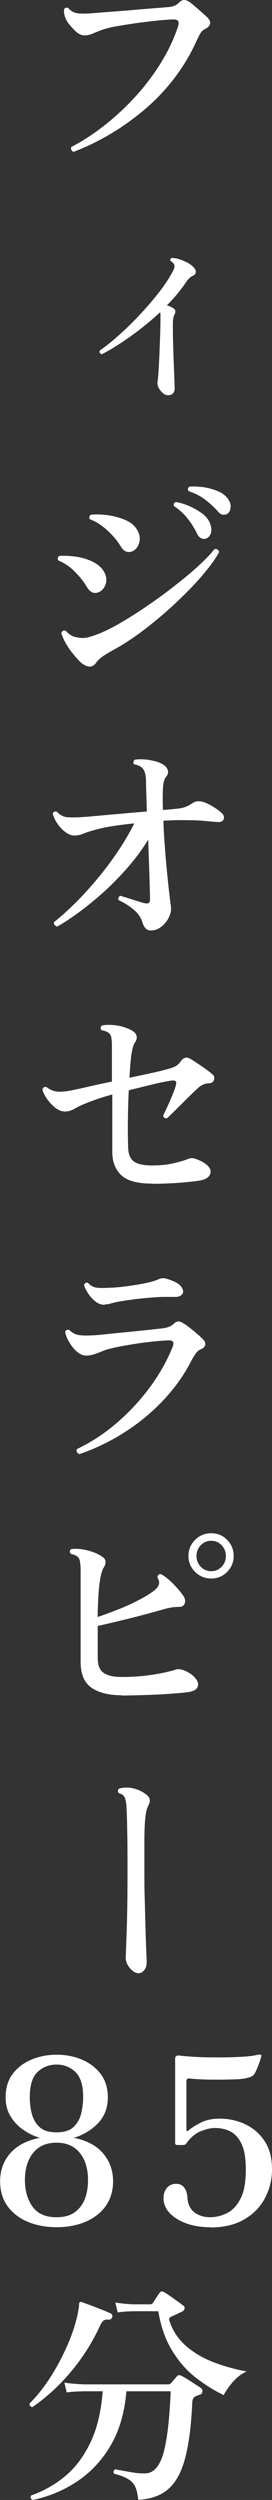
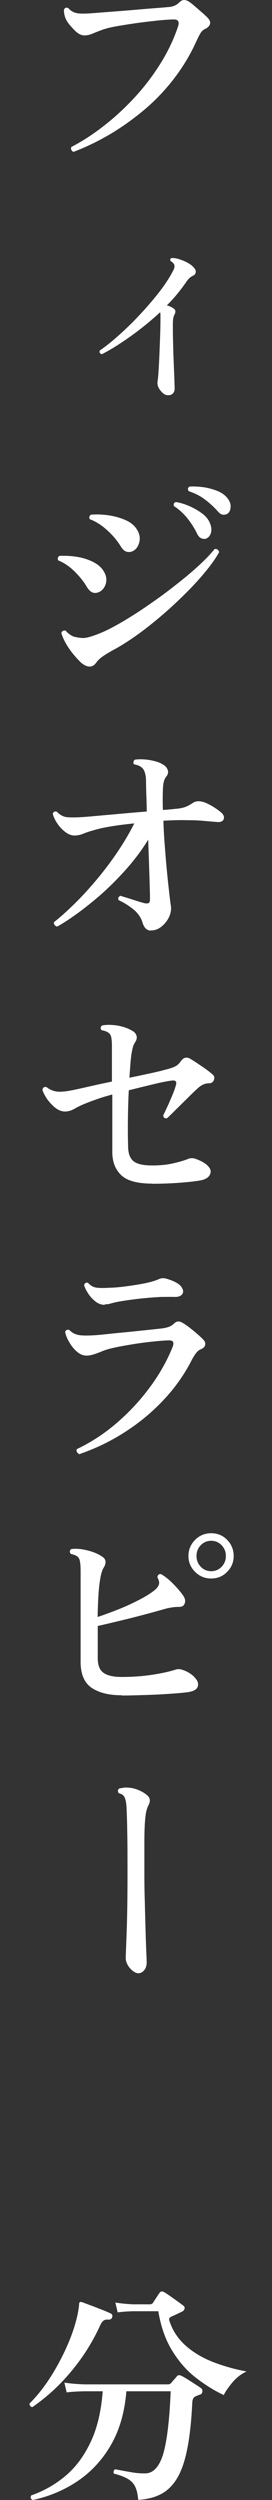
<svg xmlns="http://www.w3.org/2000/svg" id="_レイヤー_2" data-name="レイヤー 2" viewBox="0 0 21.29 195.5">
  <rect x="0" y="0" width="21.29" height="195.5" fill="#333333" stroke="none" />
  <defs>
    <style>
      .cls-1 {
        fill: #fff;
      }
    </style>
  </defs>
  <g id="_レイヤー_1-2" data-name="レイヤー 1">
    <g>
      <path class="cls-1" d="M5.77,11.88c-.08-.02-.14-.08-.18-.15-.04-.08-.04-.16,0-.24.85-.44,1.7-.99,2.54-1.65.84-.65,1.64-1.39,2.39-2.2.76-.82,1.43-1.7,2.02-2.64.59-.94,1.06-1.92,1.4-2.94.12-.37,0-.55-.36-.54-.38.01-.84.04-1.37.1s-1.07.12-1.62.2c-.55.08-1.05.16-1.5.24-.45.08-.79.17-1.03.25-.3.11-.56.21-.79.31-.23.1-.45.15-.67.15-.24,0-.49-.13-.74-.38s-.46-.49-.61-.72c-.1-.16-.16-.32-.2-.49-.04-.17-.05-.31-.04-.43.08-.16.2-.19.34-.11.2.23.45.36.73.4.28.04.72.03,1.31-.02.26-.02.65-.05,1.16-.09.51-.04,1.06-.08,1.65-.13.59-.05,1.14-.1,1.66-.14.52-.04.93-.07,1.22-.1.22-.01.4-.04.54-.1.14-.05.28-.14.4-.26.13-.13.26-.2.38-.2s.24.04.36.11c.13.08.3.21.5.39.2.17.4.35.59.51.19.17.34.31.43.41.14.16.2.31.16.45-.04.14-.14.26-.32.36-.19.08-.34.21-.43.37-.1.16-.21.39-.34.67-.49,1.08-1.1,2.07-1.81,2.98-.71.91-1.5,1.72-2.36,2.43-.86.71-1.75,1.34-2.66,1.87s-1.83.97-2.75,1.32Z" />
      <path class="cls-1" d="M13.11,30.91c-.19-.02-.38-.15-.56-.38-.18-.23-.25-.46-.22-.68.02-.11.05-.34.07-.68.02-.35.05-.76.07-1.25.02-.49.04-1,.06-1.53.02-.53.03-1.04.03-1.52,0-.1,0-.18,0-.26,0-.08-.02-.14-.03-.19-.77.71-1.56,1.35-2.38,1.93-.82.58-1.54,1.03-2.18,1.35-.16-.05-.21-.14-.16-.29.41-.28.88-.65,1.41-1.12s1.08-.99,1.63-1.58c.55-.58,1.07-1.18,1.55-1.79.48-.61.86-1.19,1.15-1.75.1-.17.13-.32.09-.47-.05-.11-.14-.2-.29-.29-.05-.11-.02-.19.07-.23.19-.01.41.02.67.11s.49.19.7.32c.22.13.37.28.47.43.06.1.08.19.05.29-.02.1-.08.17-.18.22-.19.08-.35.22-.49.41-.22.32-.46.65-.72.97s-.55.64-.86.95c.23.06.41.15.56.27.13.1.14.25.04.45-.04.06-.07.14-.09.25-.02.11-.04.26-.04.47,0,.48,0,.99.02,1.54.01.55.03,1.07.05,1.58.02.51.04.94.05,1.29.01.35.02.56.02.65,0,.19-.06.33-.17.42-.11.09-.25.12-.4.1Z" />
      <path class="cls-1" d="M7.79,46.28c-.16.08-.32.11-.49.07s-.34-.19-.5-.45c-.22-.38-.53-.78-.94-1.19-.41-.41-.84-.7-1.29-.88-.05-.06-.06-.13-.04-.2.02-.07.06-.13.12-.16.43-.02.88,0,1.34.07.46.07.88.2,1.27.39.38.19.67.43.85.73.2.32.26.64.18.95-.08.31-.25.53-.49.67ZM6.35,51.82c-.22-.2-.43-.44-.65-.71-.22-.27-.41-.55-.57-.84-.16-.29-.27-.55-.33-.77.06-.16.17-.22.34-.18.11.13.24.25.39.34.15.1.32.16.51.18.28.06.53.07.76.02s.53-.14.9-.29c.53-.2,1.13-.51,1.82-.91.68-.4,1.39-.85,2.12-1.36.73-.5,1.44-1.02,2.12-1.56.68-.53,1.29-1.04,1.82-1.53.53-.49.93-.91,1.21-1.27.1-.02.18-.01.24.04s.1.11.12.2c-.23.42-.56.9-1,1.44s-.94,1.1-1.52,1.68-1.19,1.16-1.84,1.72c-.65.56-1.31,1.09-1.97,1.57-.67.48-1.3.89-1.92,1.22-.41.23-.71.41-.9.55-.19.14-.35.29-.47.46-.29.41-.68.41-1.19,0ZM10.52,43.02c-.16.12-.33.17-.53.14-.2-.02-.38-.17-.55-.45-.16-.26-.36-.54-.62-.82-.26-.28-.54-.54-.85-.77-.31-.23-.62-.4-.93-.51-.05-.06-.06-.13-.04-.2.02-.07.06-.13.12-.16.44-.04.91-.02,1.39.05.48.07.92.2,1.31.37s.69.41.88.71c.2.31.28.62.22.94-.06.31-.19.55-.4.7ZM16.14,42.12c-.12.04-.24.03-.37-.02s-.24-.16-.33-.34c-.2-.42-.45-.82-.75-1.2s-.65-.71-1.07-.98c-.06-.17,0-.28.16-.32.35.06.71.17,1.09.34s.71.37,1,.59c.29.23.48.49.58.77.11.29.12.54.05.75-.08.21-.2.34-.35.4ZM17.83,40.16c-.11.07-.23.1-.37.09-.14-.01-.27-.1-.4-.25-.31-.35-.65-.66-1.02-.94-.37-.28-.79-.49-1.27-.65-.1-.16-.07-.28.07-.36.34-.02.7,0,1.09.05.39.06.76.16,1.1.3.34.14.6.33.78.57.18.23.26.46.24.69-.02.23-.09.4-.23.5Z" />
      <path class="cls-1" d="M11.8,72.77c-.3,0-.52-.21-.65-.63-.11-.38-.34-.72-.7-1.02-.36-.29-.75-.54-1.17-.73-.06-.17,0-.28.16-.34.1.04.26.09.5.16.23.07.47.15.72.23.25.08.43.13.57.17.17.05.29.05.38.02s.13-.14.13-.31c0-.16,0-.47-.02-.94-.01-.47-.03-1.03-.05-1.68-.02-.65-.05-1.33-.07-2.04-.5.82-1.08,1.59-1.73,2.32-.65.73-1.31,1.39-1.99,1.99-.68.59-1.32,1.1-1.92,1.53-.6.43-1.1.75-1.49.96-.08-.02-.15-.07-.2-.13-.05-.07-.06-.14-.04-.22.52-.41,1.06-.9,1.64-1.47.58-.57,1.15-1.2,1.72-1.88.57-.68,1.11-1.4,1.61-2.14s.94-1.49,1.31-2.23c-.7.07-1.32.15-1.86.24-.55.09-1.01.2-1.4.32-.3.08-.55.17-.74.25s-.41.13-.67.14c-.24,0-.48-.09-.72-.27-.24-.18-.45-.4-.63-.67-.18-.26-.3-.52-.36-.76.06-.17.17-.22.32-.16.25.26.53.41.85.43.31.02.73.02,1.24-.02.31-.02.74-.06,1.29-.11.55-.05,1.14-.1,1.79-.16.65-.06,1.27-.11,1.87-.16-.01-.5-.02-.96-.04-1.37-.01-.41-.02-.73-.02-.95,0-.53-.1-.89-.29-1.08-.14-.14-.36-.24-.65-.29-.05-.06-.06-.13-.04-.2.02-.07.05-.13.1-.16.23-.04.49-.04.78-.02s.58.08.85.15.49.18.66.3c.16.11.25.25.3.41.04.17,0,.32-.12.47-.1.12-.16.26-.2.41-.04.16-.06.35-.07.59-.02.52-.02,1.06,0,1.62.18-.01.34-.02.5-.04.15-.01.28-.02.39-.04.34-.02.6-.07.8-.13.2-.07.42-.18.67-.35.24-.16.55-.16.94-.02.2.08.43.2.67.35.24.15.43.29.58.42.2.17.27.34.21.52s-.24.26-.53.23c-.26-.02-.62-.05-1.06-.09-.44-.04-.86-.05-1.24-.05-.31-.01-.63-.01-.95,0s-.63.02-.94.04c.02.7.06,1.4.12,2.11.05.71.11,1.37.17,1.99.06.62.12,1.15.17,1.59.05.44.09.76.12.94.05.3,0,.6-.14.9s-.34.55-.59.75c-.25.2-.52.3-.81.3Z" />
      <path class="cls-1" d="M11.92,92.56c-1.16,0-1.97-.22-2.43-.66-.46-.44-.69-1.03-.7-1.77v-.88c0-.46,0-1,0-1.65,0-.64,0-1.31,0-2.01-.44.12-.85.24-1.21.37-.37.13-.67.24-.93.35-.3.12-.57.25-.81.39-.24.14-.47.21-.68.22-.31.02-.62-.1-.94-.38-.25-.23-.45-.46-.59-.68s-.25-.44-.31-.63c.04-.19.14-.26.32-.22.24.19.51.31.8.35.29.04.74,0,1.34-.13.35-.07.79-.17,1.31-.29.53-.12,1.09-.24,1.67-.36v-2.81c0-.22-.01-.41-.04-.58-.02-.17-.08-.3-.18-.39-.14-.12-.34-.2-.58-.23-.12-.14-.11-.27.04-.38.31-.06.69-.06,1.13,0,.44.07.85.2,1.21.41.18.1.29.22.34.38.05.16.02.31-.07.47-.11.16-.18.32-.22.48-.04.16-.08.37-.12.62-.02.19-.05.44-.07.74-.02.3-.05.63-.07.99.58-.12,1.11-.23,1.61-.34.5-.11.9-.2,1.2-.29.3-.07.54-.15.72-.23.18-.08.35-.22.5-.44.2-.28.44-.34.7-.2.24.14.53.33.88.57.35.23.64.45.86.64.16.12.21.27.15.44-.05.17-.17.27-.35.28-.19,0-.36.04-.51.11-.15.07-.29.17-.42.29-.22.2-.49.46-.81.78-.32.32-.63.62-.93.92-.29.29-.51.51-.66.64-.19.02-.29-.05-.29-.23.08-.17.19-.4.33-.7.14-.3.27-.61.4-.92.13-.31.21-.56.26-.74.08-.28-.02-.4-.32-.36-.37.05-.85.14-1.45.29-.59.14-1.23.3-1.92.47-.04.76-.06,1.54-.07,2.36-.01.82,0,1.53.02,2.14.02.5.17.86.45,1.07s.76.31,1.44.31c.64,0,1.2-.06,1.7-.18s.87-.23,1.12-.34c.2-.07.41-.07.61.02.23.08.42.17.58.27.16.1.28.19.36.29.2.2.25.42.14.66-.11.23-.38.39-.8.46-.43.07-.99.13-1.68.18-.69.05-1.37.07-2.03.07Z" />
      <path class="cls-1" d="M6.2,113.71c-.08-.04-.14-.09-.18-.17s-.04-.15,0-.22c1.13-.54,2.18-1.23,3.15-2.07.97-.84,1.83-1.77,2.58-2.79.75-1.02,1.34-2.07,1.77-3.15.06-.17.07-.29.02-.38s-.18-.12-.4-.11c-.31.01-.7.04-1.17.09-.47.05-.95.11-1.45.19-.5.08-.96.16-1.4.25-.43.09-.77.18-1.03.28-.26.11-.5.2-.71.27-.21.07-.42.11-.62.11-.25,0-.5-.1-.74-.31-.24-.21-.44-.46-.61-.76-.17-.29-.27-.55-.31-.78.02-.08.07-.14.14-.16.07-.02.14-.02.2.02.2.2.44.33.72.38.28.05.67.05,1.19.02.22-.01.55-.04,1.01-.09s.95-.1,1.49-.15,1.06-.11,1.56-.16c.5-.05.9-.1,1.21-.13.46-.05.78-.17.97-.36.13-.13.25-.19.37-.19.11,0,.23.04.35.12.13.07.3.19.5.34.2.16.41.32.61.5.2.17.37.33.49.46.13.13.18.27.15.41-.03.14-.14.26-.33.34-.16.06-.3.18-.42.35s-.24.36-.33.55c-.56,1.09-1.28,2.11-2.16,3.05-.88.94-1.88,1.78-3,2.5-1.12.73-2.34,1.32-3.65,1.77ZM8.2,102.04c-.25,0-.49-.08-.71-.25-.22-.17-.41-.37-.57-.61-.16-.24-.27-.46-.34-.67.06-.19.17-.25.32-.18.2.22.43.34.68.37s.59.03,1.03,0h.09c.28-.01.65-.04,1.11-.1s.93-.13,1.4-.22c.47-.09.87-.2,1.18-.33.1-.05.19-.08.3-.09.1-.01.23,0,.39.05.55.17.92.37,1.09.59.17.23.21.42.11.58s-.29.24-.57.24c-.31-.01-.67,0-1.08,0-.41.02-.83.05-1.25.09-.43.04-.83.09-1.2.14-.37.05-.67.1-.9.14-.26.05-.46.1-.6.14-.14.05-.3.07-.48.07Z" />
      <path class="cls-1" d="M9.51,132.57c-1,0-1.78-.2-2.35-.59-.57-.4-.85-1.07-.85-2.03v-7.07c0-.28-.01-.51-.04-.7-.02-.19-.08-.34-.18-.43-.1-.1-.28-.17-.54-.23-.12-.14-.11-.27.02-.38.35-.05.75-.02,1.22.09.46.11.85.26,1.16.47.2.12.31.26.31.43s-.05.32-.14.45c-.11.17-.2.45-.27.85-.07.4-.12.87-.15,1.4-.03.53-.05,1.07-.06,1.62.48-.16,1-.35,1.56-.57s1.09-.46,1.61-.73c.52-.26.94-.52,1.26-.77.18-.14.3-.29.36-.45.06-.16.02-.35-.11-.58.02-.19.12-.28.29-.25.3.17.61.42.94.75.32.33.58.63.76.89.17.23.22.44.15.64s-.22.29-.46.28c-.37,0-.76.06-1.17.18-.46.13-.99.28-1.6.44-.61.16-1.23.32-1.86.47-.63.15-1.2.29-1.72.4v2.52c0,.55.15.94.46,1.15.31.22.78.32,1.43.32.86,0,1.67-.06,2.43-.18.76-.12,1.33-.25,1.73-.38.19-.07.4-.07.63.02.23.08.42.18.58.29.16.11.29.23.39.36.19.22.25.43.17.66-.08.22-.34.36-.78.42-.38.05-.86.09-1.44.13-.58.04-1.19.07-1.83.09-.64.02-1.27.04-1.88.04ZM16.53,123.44c-.49,0-.91-.17-1.26-.52-.35-.35-.52-.76-.52-1.24s.17-.91.52-1.26c.35-.35.77-.52,1.26-.52s.91.17,1.25.52c.34.35.51.77.51,1.26s-.17.89-.51,1.24c-.34.35-.76.52-1.25.52ZM16.53,122.87c.32,0,.6-.12.82-.35.22-.23.33-.51.33-.84s-.11-.6-.33-.84c-.22-.23-.5-.35-.82-.35s-.6.12-.82.35c-.22.23-.33.51-.33.84s.11.6.33.84c.22.23.5.35.82.35Z" />
      <path class="cls-1" d="M10.83,154.31c-.13,0-.28-.06-.43-.18-.16-.12-.29-.27-.4-.46-.11-.19-.16-.38-.16-.58.01-.3.04-1.03.08-2.18s.06-2.61.06-4.37c0-1.34,0-2.43-.02-3.25-.01-.82-.03-1.42-.05-1.79-.01-.42-.06-.72-.14-.91-.08-.19-.23-.3-.45-.35-.06-.05-.09-.11-.09-.19s.04-.14.11-.19c.1-.02.21-.04.34-.06.13-.02.28-.01.43,0,.24.02.48.08.72.18.24.1.46.22.65.38.28.22.32.49.13.83-.08.17-.15.37-.19.61-.04.24-.08.62-.1,1.15-.01.24-.02.63-.02,1.17v1.94c0,.84,0,1.68.03,2.51.02.83.04,1.6.06,2.3.02.7.04,1.28.06,1.75.02.46.03.74.03.84,0,.26-.07.47-.2.62-.13.15-.28.23-.45.23Z" />
-       <path class="cls-1" d="M4.43,174.17c-.83,0-1.58-.14-2.25-.42-.67-.28-1.2-.69-1.59-1.23-.39-.54-.58-1.19-.58-1.94,0-.85.26-1.58.79-2.19.53-.61,1.3-1.01,2.32-1.21-.48-.14-.92-.36-1.33-.65-.41-.29-.73-.64-.98-1.06s-.37-.91-.37-1.46c0-.74.19-1.36.57-1.85s.87-.86,1.48-1.11c.61-.25,1.26-.37,1.94-.37s1.35.12,1.95.37,1.1.62,1.48,1.11c.38.49.58,1.11.58,1.85,0,.82-.26,1.49-.77,2.03-.52.53-1.15.92-1.89,1.14,1.02.2,1.79.62,2.3,1.23.52.62.77,1.34.77,2.17,0,.76-.2,1.4-.58,1.94-.39.54-.92.95-1.59,1.23-.67.28-1.42.42-2.25.42ZM4.43,173.39c.59,0,1.06-.13,1.42-.39.36-.26.62-.61.79-1.04.17-.44.25-.93.25-1.47,0-.9-.22-1.61-.65-2.14-.43-.53-1.04-.79-1.82-.79s-1.39.26-1.82.79-.65,1.24-.65,2.14c0,.8.19,1.49.58,2.05.39.56,1.02.85,1.88.85ZM4.43,166.75c.59,0,1.03-.14,1.32-.41.29-.28.5-.63.6-1.05s.16-.86.16-1.29c0-.92-.2-1.58-.61-1.97-.41-.39-.9-.58-1.48-.58s-1.07.2-1.48.58c-.41.39-.61,1.05-.61,1.97,0,.44.05.88.16,1.3s.31.77.61,1.04c.3.28.74.41,1.31.41Z" />
-       <path class="cls-1" d="M16.43,174.17c-.68,0-1.3-.1-1.85-.3-.55-.2-.98-.47-1.3-.81-.32-.34-.48-.73-.48-1.16,0-.35.1-.63.3-.84.2-.21.45-.3.75-.28.25.01.45.12.59.32.14.2.22.46.23.8.05.52.24.89.58,1.13s.73.36,1.19.36.9-.11,1.32-.32c.43-.21.78-.58,1.06-1.12.28-.53.42-1.29.42-2.26s-.12-1.62-.36-2.09c-.24-.47-.54-.78-.91-.95s-.75-.24-1.14-.24c-.34,0-.71.09-1.13.26-.42.17-.8.5-1.13.96-.05.07-.13.11-.23.11h-.45c-.12,0-.18-.05-.18-.14v-6.62c0-.19.13-.27.38-.23.36.05.83.08,1.4.11s1.16.03,1.77.03c.61,0,1.18-.02,1.7-.05.52-.03.92-.08,1.18-.15.14-.04.25-.03.31.02.01.02.02.05,0,.09,0,.04-.02.07-.03.09v.02s-.03.13-.09.3-.12.33-.19.5-.13.31-.19.41c-.07.13-.17.22-.3.28-.13.05-.3.1-.51.14s-.51.06-.87.07c-.37.01-.76.02-1.19.02s-.84,0-1.23-.02c-.4-.01-.73-.04-1.01-.07-.17-.02-.25.05-.25.22v3.8s.02.08.05.09c.03.01.07,0,.12-.05.25-.22.58-.42.98-.62s.88-.3,1.43-.3c.74,0,1.43.15,2.05.45s1.12.74,1.5,1.32c.38.58.57,1.31.57,2.19,0,.79-.18,1.54-.54,2.23-.36.7-.9,1.26-1.62,1.68-.72.43-1.62.64-2.7.64Z" />
      <path class="cls-1" d="M2.53,188.24c-.07-.01-.13-.04-.17-.1-.04-.05-.06-.12-.04-.19.58-.58,1.12-1.26,1.62-2.04s.94-1.61,1.32-2.47c.38-.86.65-1.68.82-2.48.07-.36.11-.62.11-.77s.08-.21.23-.16c.17.06.4.15.7.26.3.11.59.23.88.34.29.11.5.21.65.28.13.05.17.15.13.31-.05.12-.14.18-.29.18-.12-.02-.23-.01-.33.04s-.19.16-.28.32c-.59,1.31-1.34,2.52-2.27,3.64-.92,1.12-1.95,2.06-3.08,2.84ZM2.56,195.5c-.17-.08-.2-.2-.11-.36.97-.34,1.86-.84,2.66-1.51.8-.67,1.46-1.55,1.98-2.65.52-1.09.83-2.42.95-3.98h-1.42c-.6.01-1.07.04-1.4.09l-.18-.77c.42.07.95.12,1.58.14h6.53c.11,0,.19-.04.25-.11.06-.08.14-.17.23-.27.09-.1.17-.19.23-.27.08-.08.2-.09.34-.02.12.06.28.15.47.27.19.12.38.24.58.37s.34.22.45.3c.11.07.16.17.14.29-.01.12-.07.2-.16.23-.14.05-.28.1-.4.16-.14.07-.22.23-.23.47-.07,1.46-.2,2.68-.4,3.65-.19.97-.46,1.73-.8,2.29-.34.56-.76.97-1.27,1.23-.5.26-1.09.4-1.76.44-.04-.42-.11-.76-.23-1.01-.11-.25-.3-.46-.57-.62-.26-.16-.63-.3-1.1-.42-.04-.06-.04-.13-.02-.2s.07-.12.13-.14c.05.01.13.03.25.05.26.05.59.11.99.18.4.07.77.1,1.12.09.64-.02,1.1-.55,1.4-1.57.29-1.03.48-2.64.57-4.85h-3.47c-.13,1.64-.54,3.05-1.22,4.22-.68,1.17-1.56,2.11-2.62,2.82s-2.22,1.19-3.48,1.46ZM17.5,187.29c-.78-.37-1.52-.84-2.23-1.4-.71-.56-1.31-1.27-1.82-2.11s-.86-1.85-1.06-3.04h-1.94c-.48.01-.89.04-1.24.09l-.18-.77c.42.07.89.12,1.4.14h1.31c.1,0,.17-.04.23-.11.06-.1.15-.23.26-.4.11-.17.2-.3.26-.39.08-.12.2-.14.36-.05.11.06.26.16.46.3.2.14.4.28.59.42.2.14.35.26.46.34.07.05.1.12.09.21-.01.09-.07.17-.16.23-.12.06-.27.13-.46.22s-.33.15-.44.2c-.07.04-.12.08-.14.13s-.02.12.02.22c.25.76.68,1.39,1.27,1.92.59.52,1.31.95,2.13,1.27.83.32,1.7.57,2.63.74-.42.19-.79.48-1.12.87-.32.39-.55.72-.68,1Z" />
    </g>
  </g>
</svg>